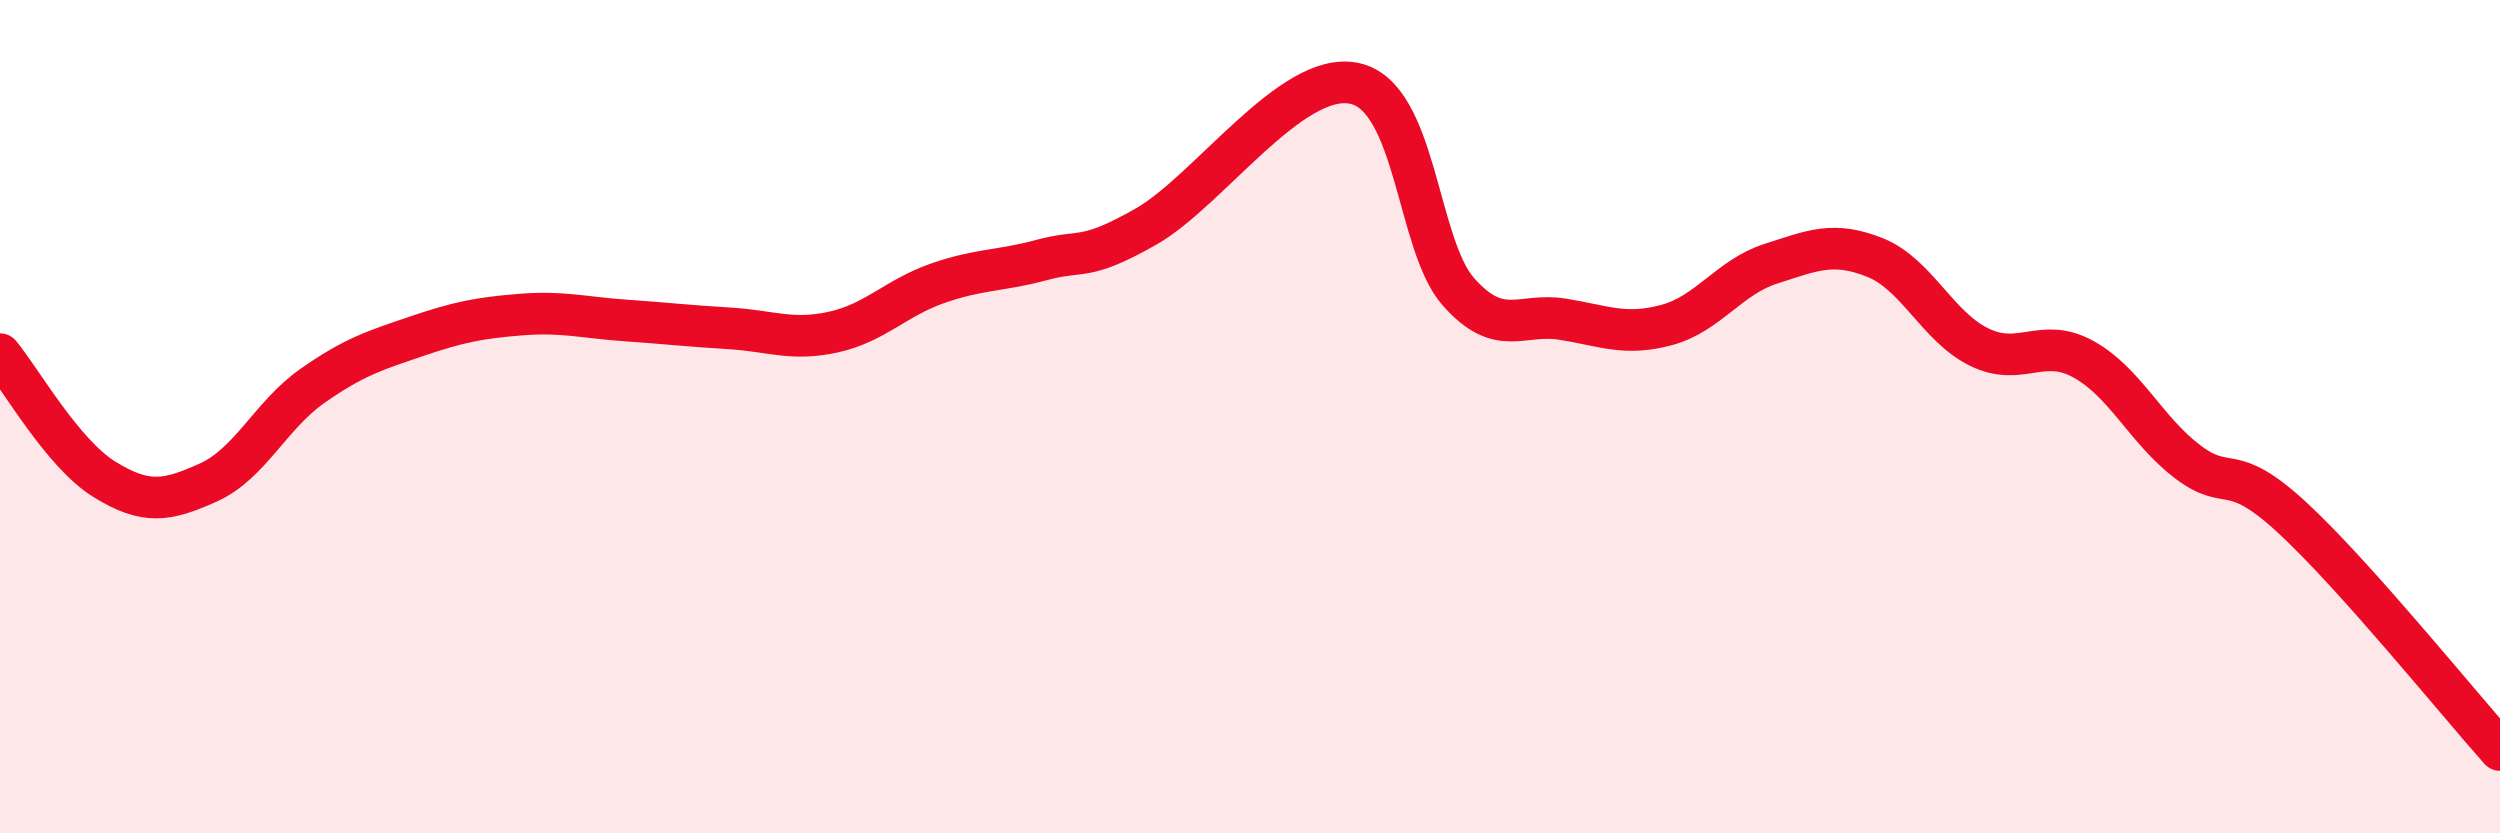
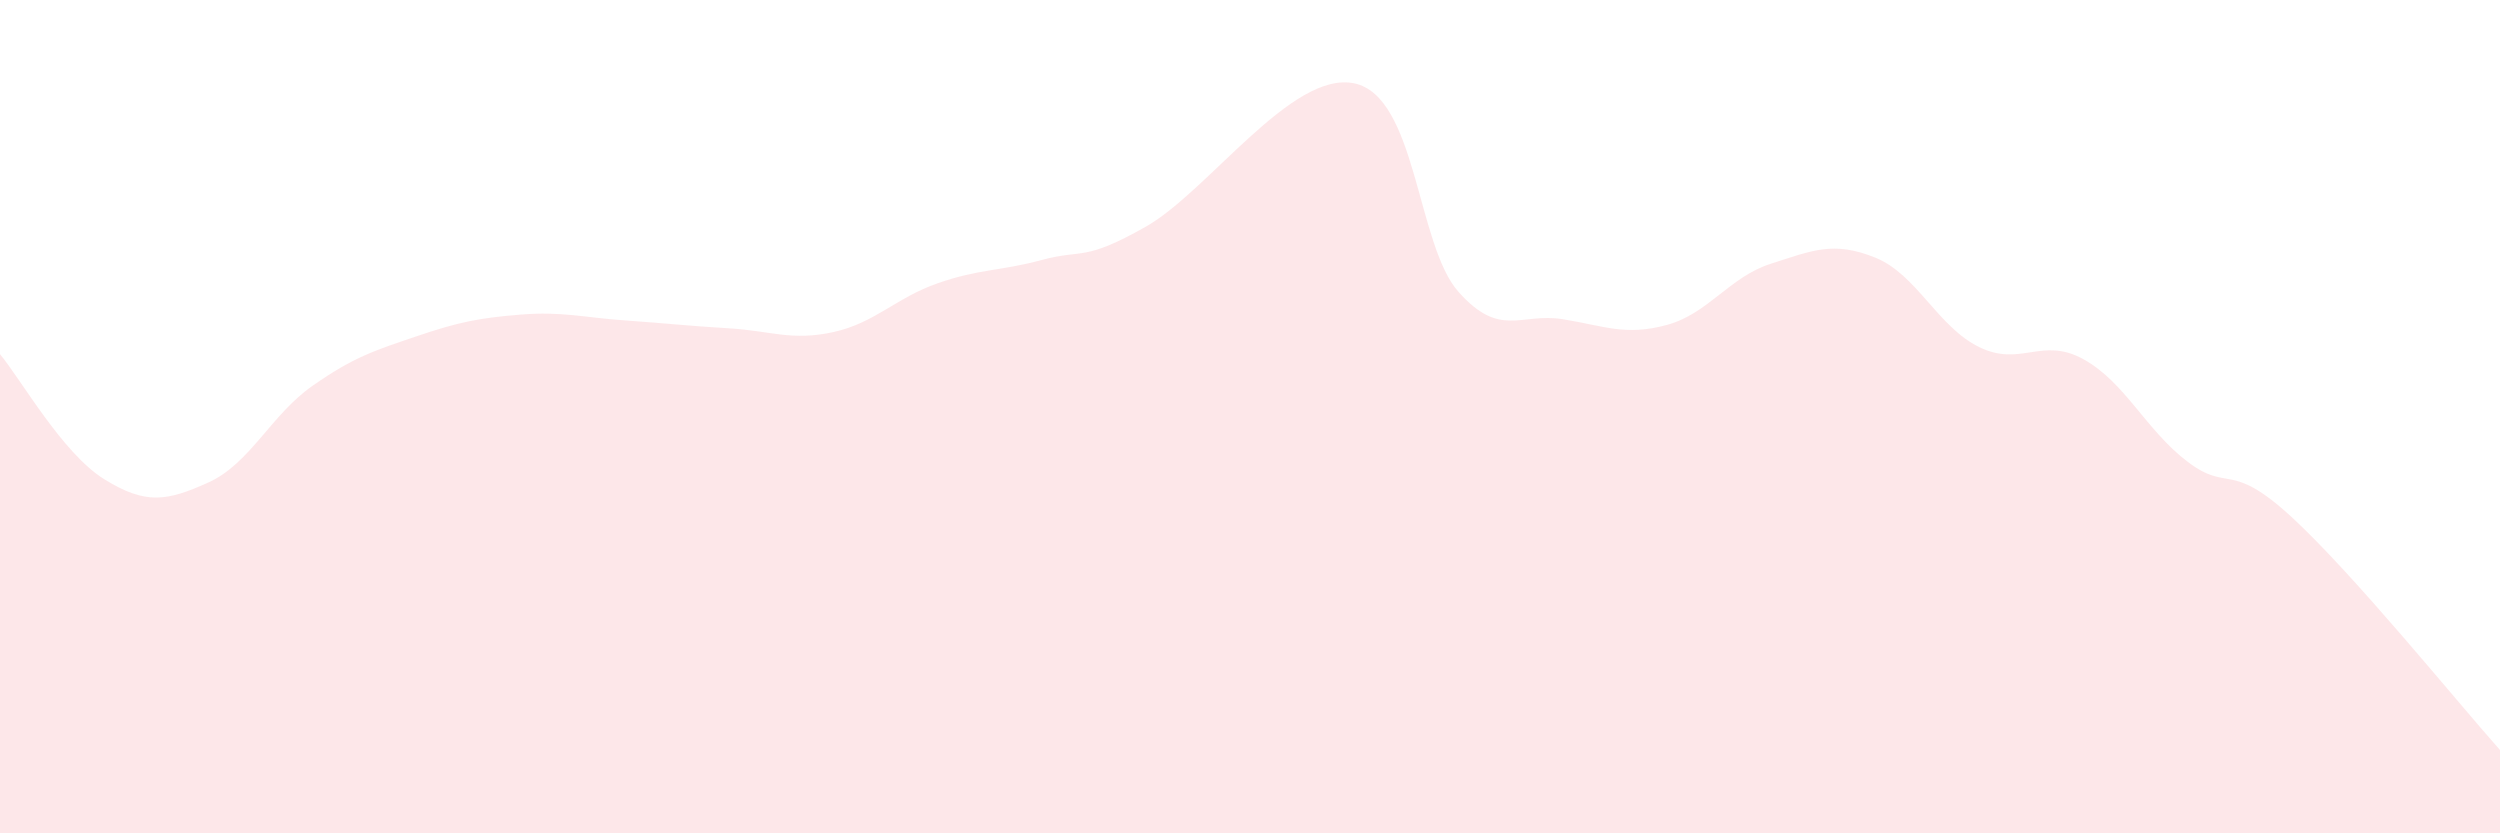
<svg xmlns="http://www.w3.org/2000/svg" width="60" height="20" viewBox="0 0 60 20">
  <path d="M 0,8.5 C 0.5,9.1 1.5,10.88 2.5,11.5 C 3.5,12.12 4,12.03 5,11.58 C 6,11.13 6.5,9.96 7.5,9.26 C 8.5,8.56 9,8.41 10,8.07 C 11,7.73 11.5,7.63 12.5,7.55 C 13.5,7.47 14,7.62 15,7.69 C 16,7.76 16.5,7.82 17.5,7.88 C 18.5,7.94 19,8.19 20,7.97 C 21,7.75 21.5,7.15 22.5,6.8 C 23.5,6.45 24,6.51 25,6.24 C 26,5.97 26,6.29 27.5,5.44 C 29,4.59 31,1.69 32.5,2 C 34,2.31 34,5.87 35,7 C 36,8.13 36.5,7.5 37.5,7.66 C 38.5,7.82 39,8.07 40,7.8 C 41,7.53 41.5,6.65 42.5,6.33 C 43.5,6.01 44,5.78 45,6.18 C 46,6.58 46.5,7.84 47.5,8.33 C 48.5,8.82 49,8.07 50,8.62 C 51,9.17 51.5,10.32 52.5,11.08 C 53.5,11.84 53.5,11.03 55,12.41 C 56.5,13.79 59,16.88 60,18L60 20L0 20Z" fill="#EB0A25" opacity="0.1" stroke-linecap="round" stroke-linejoin="round" />
-   <path d="M 0,8.5 C 0.5,9.1 1.5,10.88 2.5,11.5 C 3.5,12.12 4,12.03 5,11.58 C 6,11.13 6.5,9.96 7.5,9.26 C 8.5,8.56 9,8.41 10,8.07 C 11,7.73 11.5,7.63 12.5,7.55 C 13.5,7.47 14,7.62 15,7.69 C 16,7.76 16.5,7.82 17.5,7.88 C 18.5,7.94 19,8.19 20,7.97 C 21,7.75 21.5,7.15 22.5,6.8 C 23.5,6.45 24,6.51 25,6.24 C 26,5.97 26,6.29 27.5,5.44 C 29,4.59 31,1.69 32.5,2 C 34,2.31 34,5.87 35,7 C 36,8.13 36.5,7.5 37.5,7.66 C 38.5,7.82 39,8.07 40,7.8 C 41,7.53 41.5,6.65 42.5,6.33 C 43.5,6.01 44,5.78 45,6.18 C 46,6.58 46.5,7.84 47.5,8.33 C 48.5,8.82 49,8.07 50,8.62 C 51,9.17 51.5,10.32 52.5,11.08 C 53.5,11.84 53.5,11.03 55,12.41 C 56.5,13.79 59,16.88 60,18" stroke="#EB0A25" stroke-width="1" fill="none" stroke-linecap="round" stroke-linejoin="round" />
</svg>